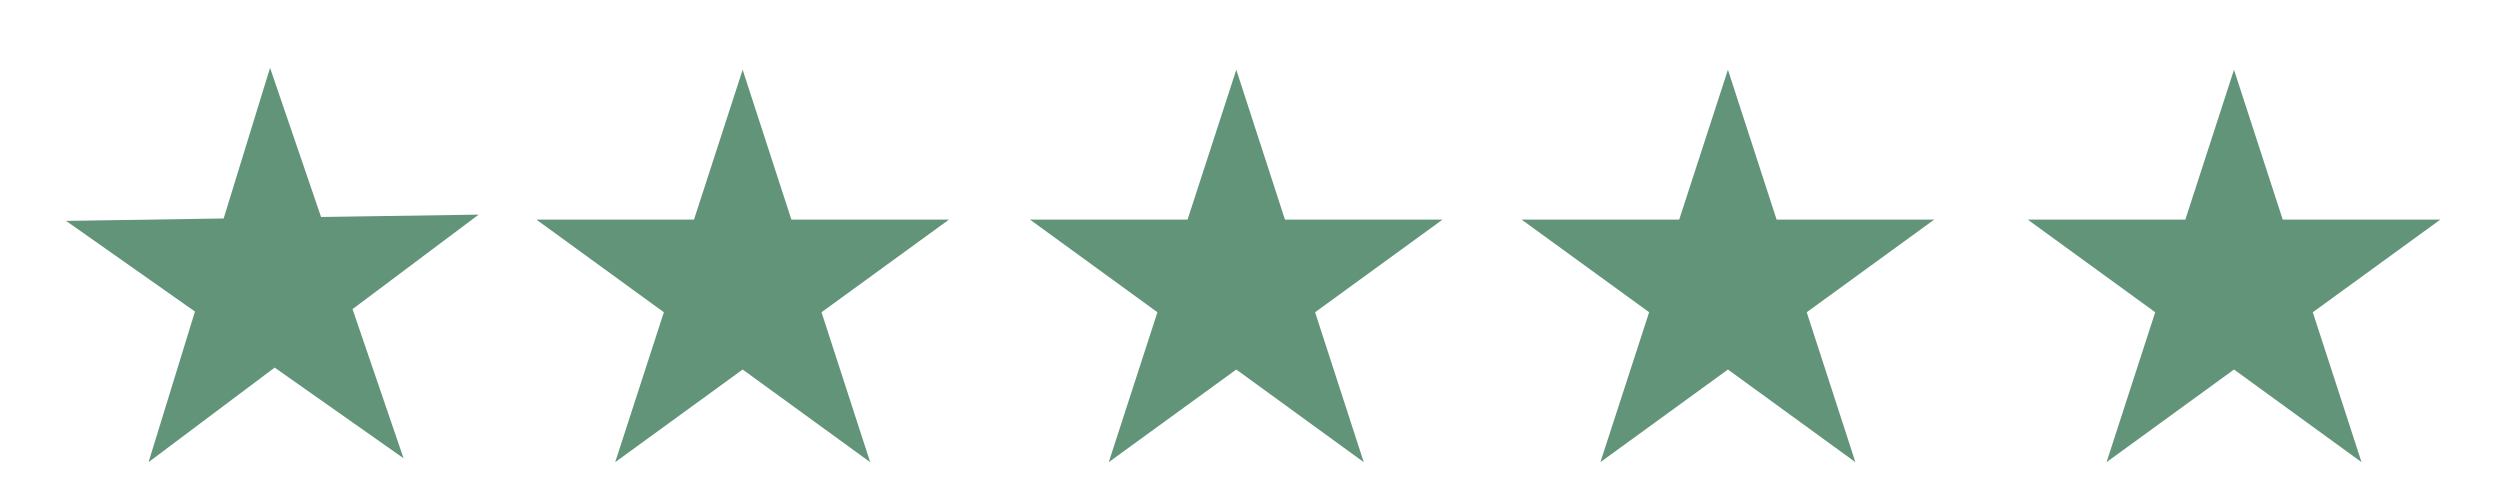
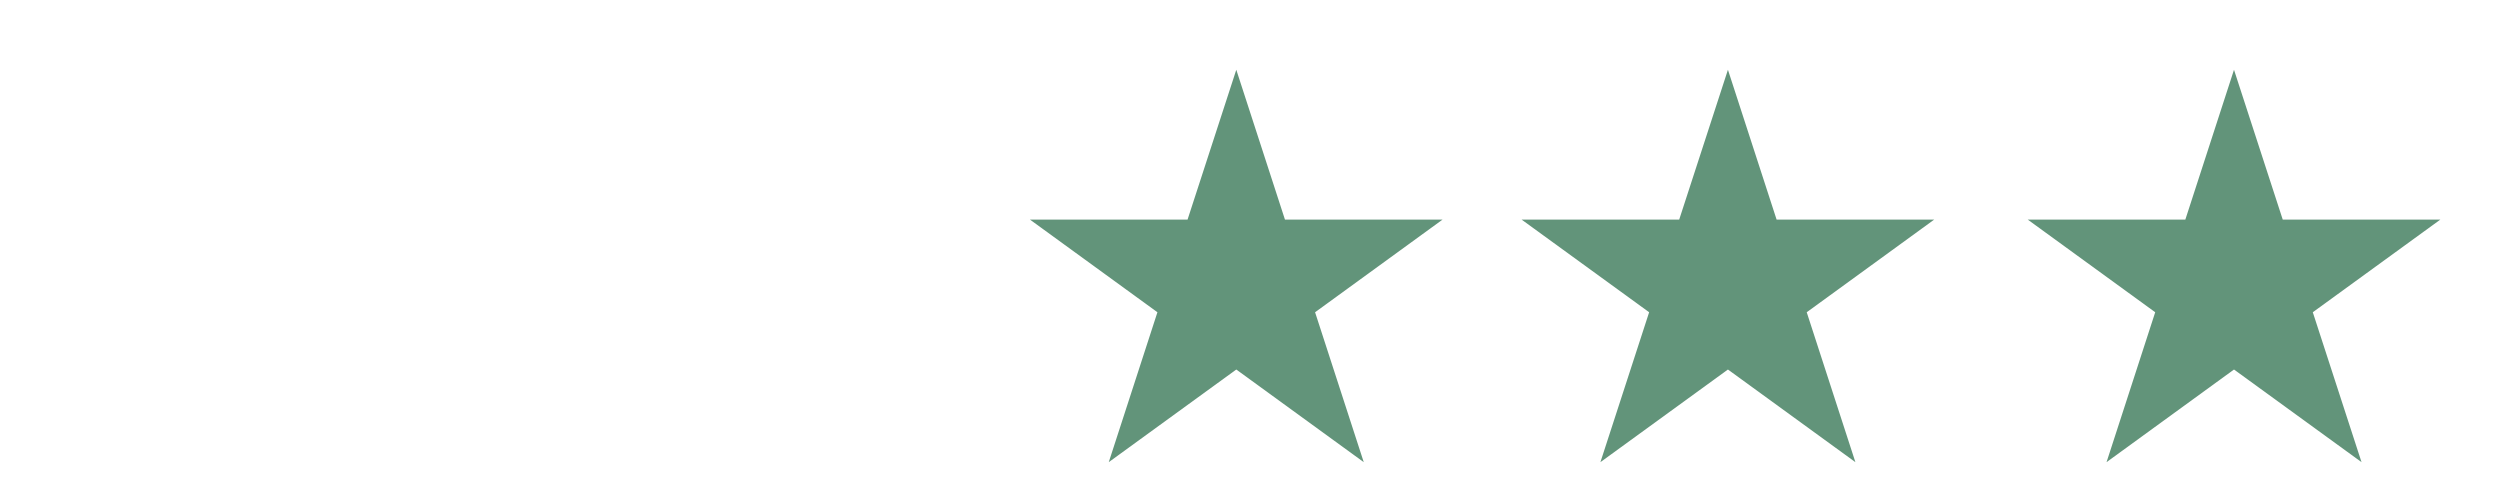
<svg xmlns="http://www.w3.org/2000/svg" id="Layer_1" version="1.1" viewBox="0 0 351.88 70.68">
  <defs>
    <style> .st0 { fill: #62947a; } </style>
  </defs>
-   <polygon class="st0" points="56.8 64.5 38.66 51.74 20.91 65.05 27.44 43.85 9.3 31.09 31.48 30.75 38.01 9.55 45.19 30.54 67.37 30.21 49.62 43.51 56.8 64.5" />
-   <polygon class="st0" points="104.53 9.82 111.39 30.91 133.57 30.91 115.63 43.95 122.48 65.05 104.53 52.01 86.59 65.05 93.44 43.95 75.5 30.91 97.68 30.91 104.53 9.82" />
  <polygon class="st0" points="174.01 9.82 180.86 30.91 203.04 30.91 185.1 43.95 191.95 65.05 174.01 52.01 156.06 65.05 162.91 43.95 144.97 30.91 167.15 30.91 174.01 9.82" />
  <polygon class="st0" points="243.21 9.82 250.06 30.91 272.24 30.91 254.3 43.95 261.15 65.05 243.21 52.01 225.26 65.05 232.12 43.95 214.17 30.91 236.35 30.91 243.21 9.82" />
  <polygon class="st0" points="314.44 9.82 321.3 30.91 343.48 30.91 325.53 43.95 332.39 65.05 314.44 52.01 296.5 65.05 303.35 43.95 285.41 30.91 307.59 30.91 314.44 9.82" />
</svg>